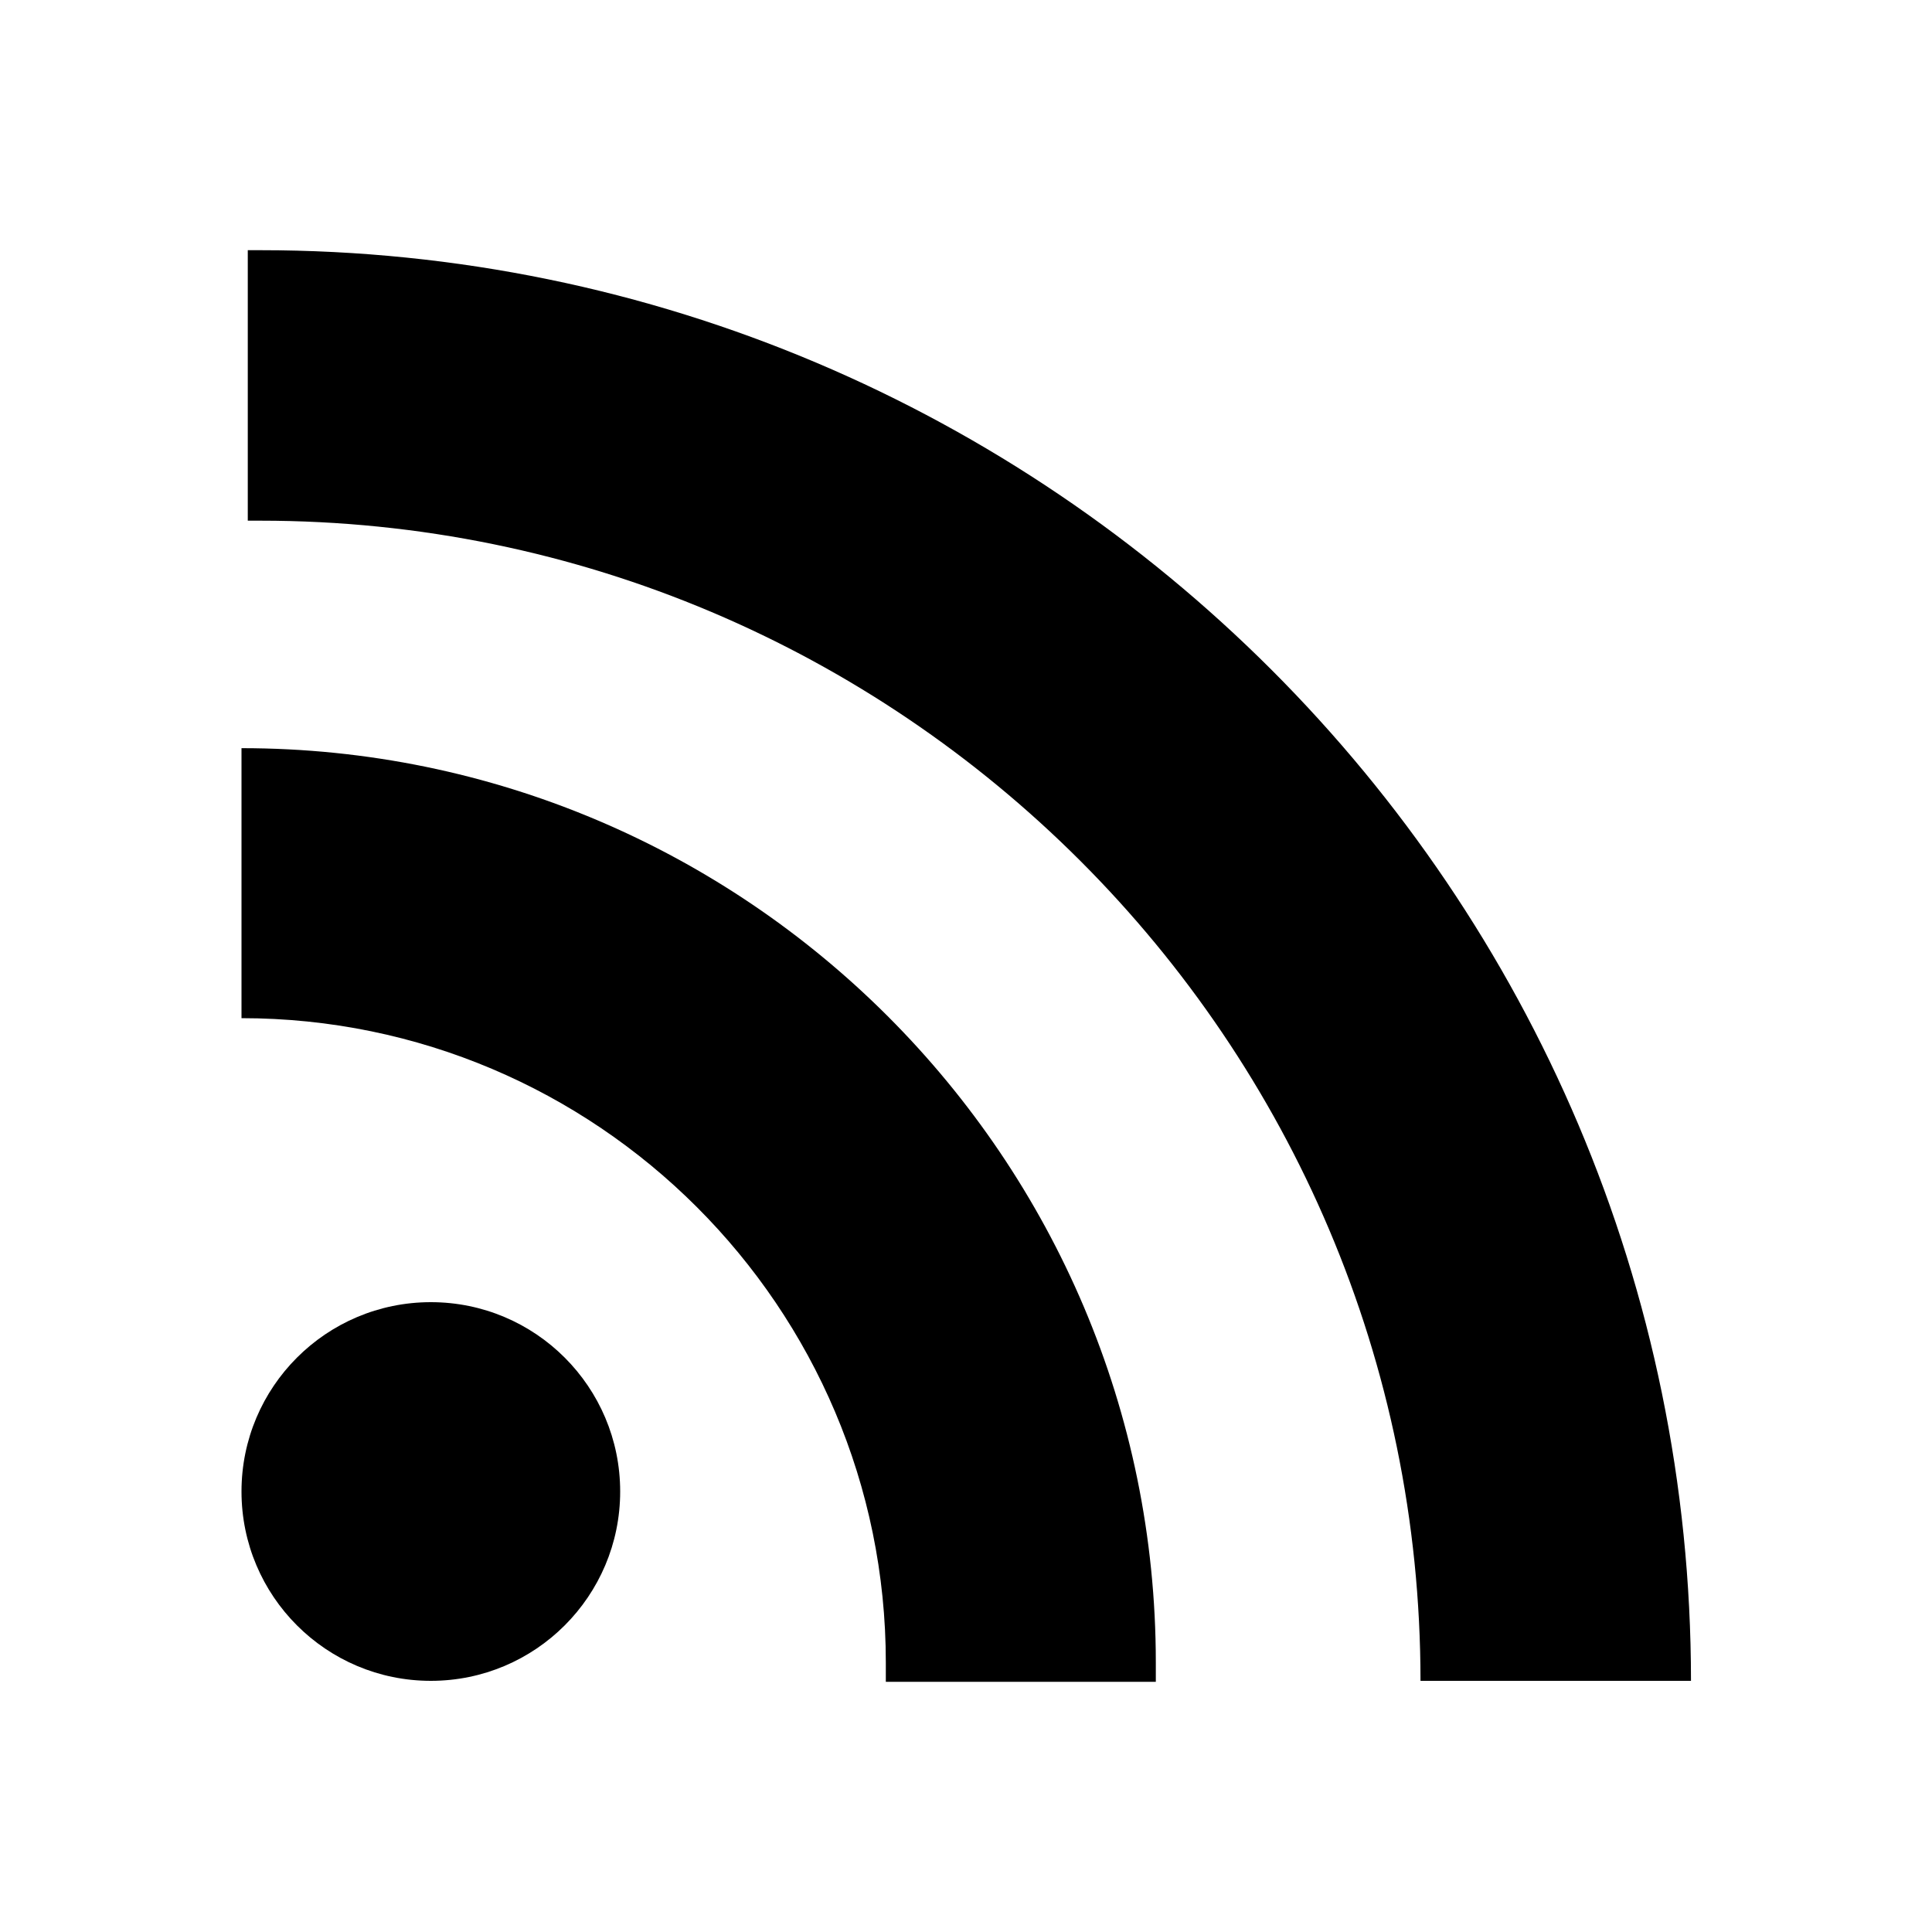
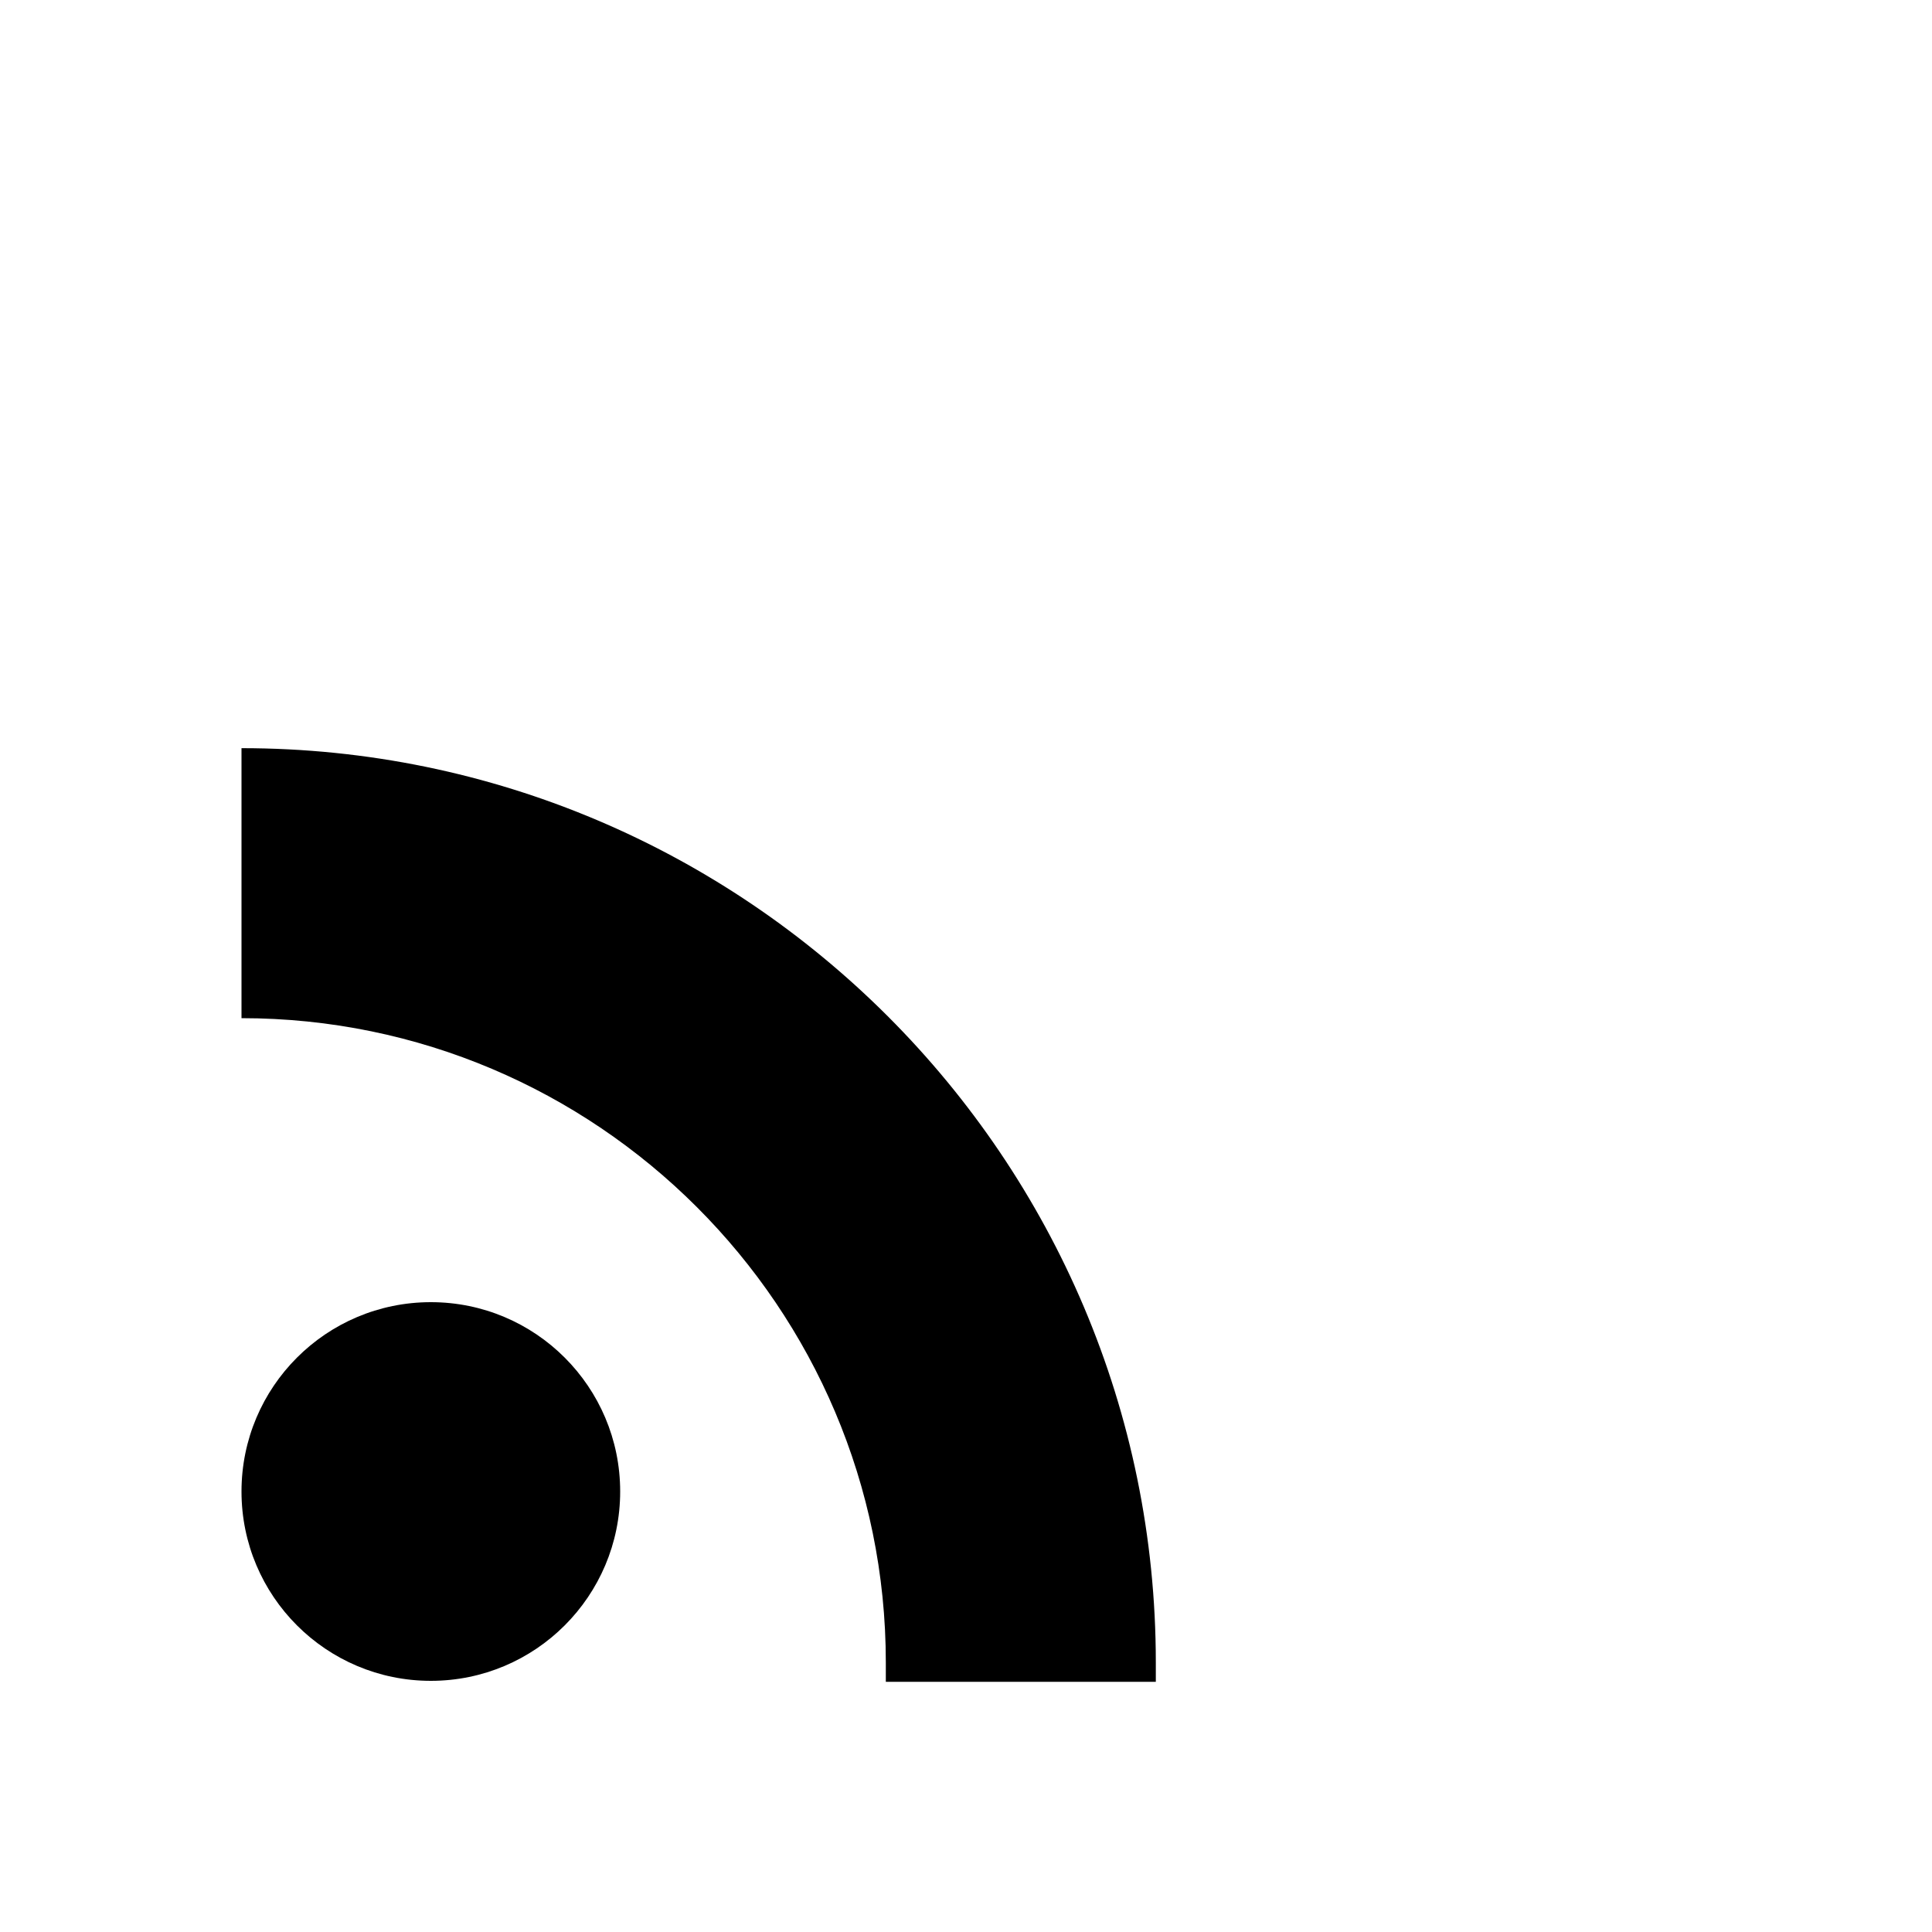
<svg xmlns="http://www.w3.org/2000/svg" id="Layer_1" width="40" height="40" viewBox="0 0 40 40">
  <circle cx="8.92" cy="30.88" r="3.92" />
  <path d="M23.93,34.82h-5.59v-.4c0-7.36-5.99-13.34-13.34-13.34v-5.59c10.44,0,18.93,8.49,18.93,18.93v.4Z" />
-   <path d="M35,34.8h-5.59c0-13.25-10.78-24.02-24.02-24.02h-.26V5.18h.26c16.33,0,29.62,13.29,29.62,29.62Z" />
</svg>